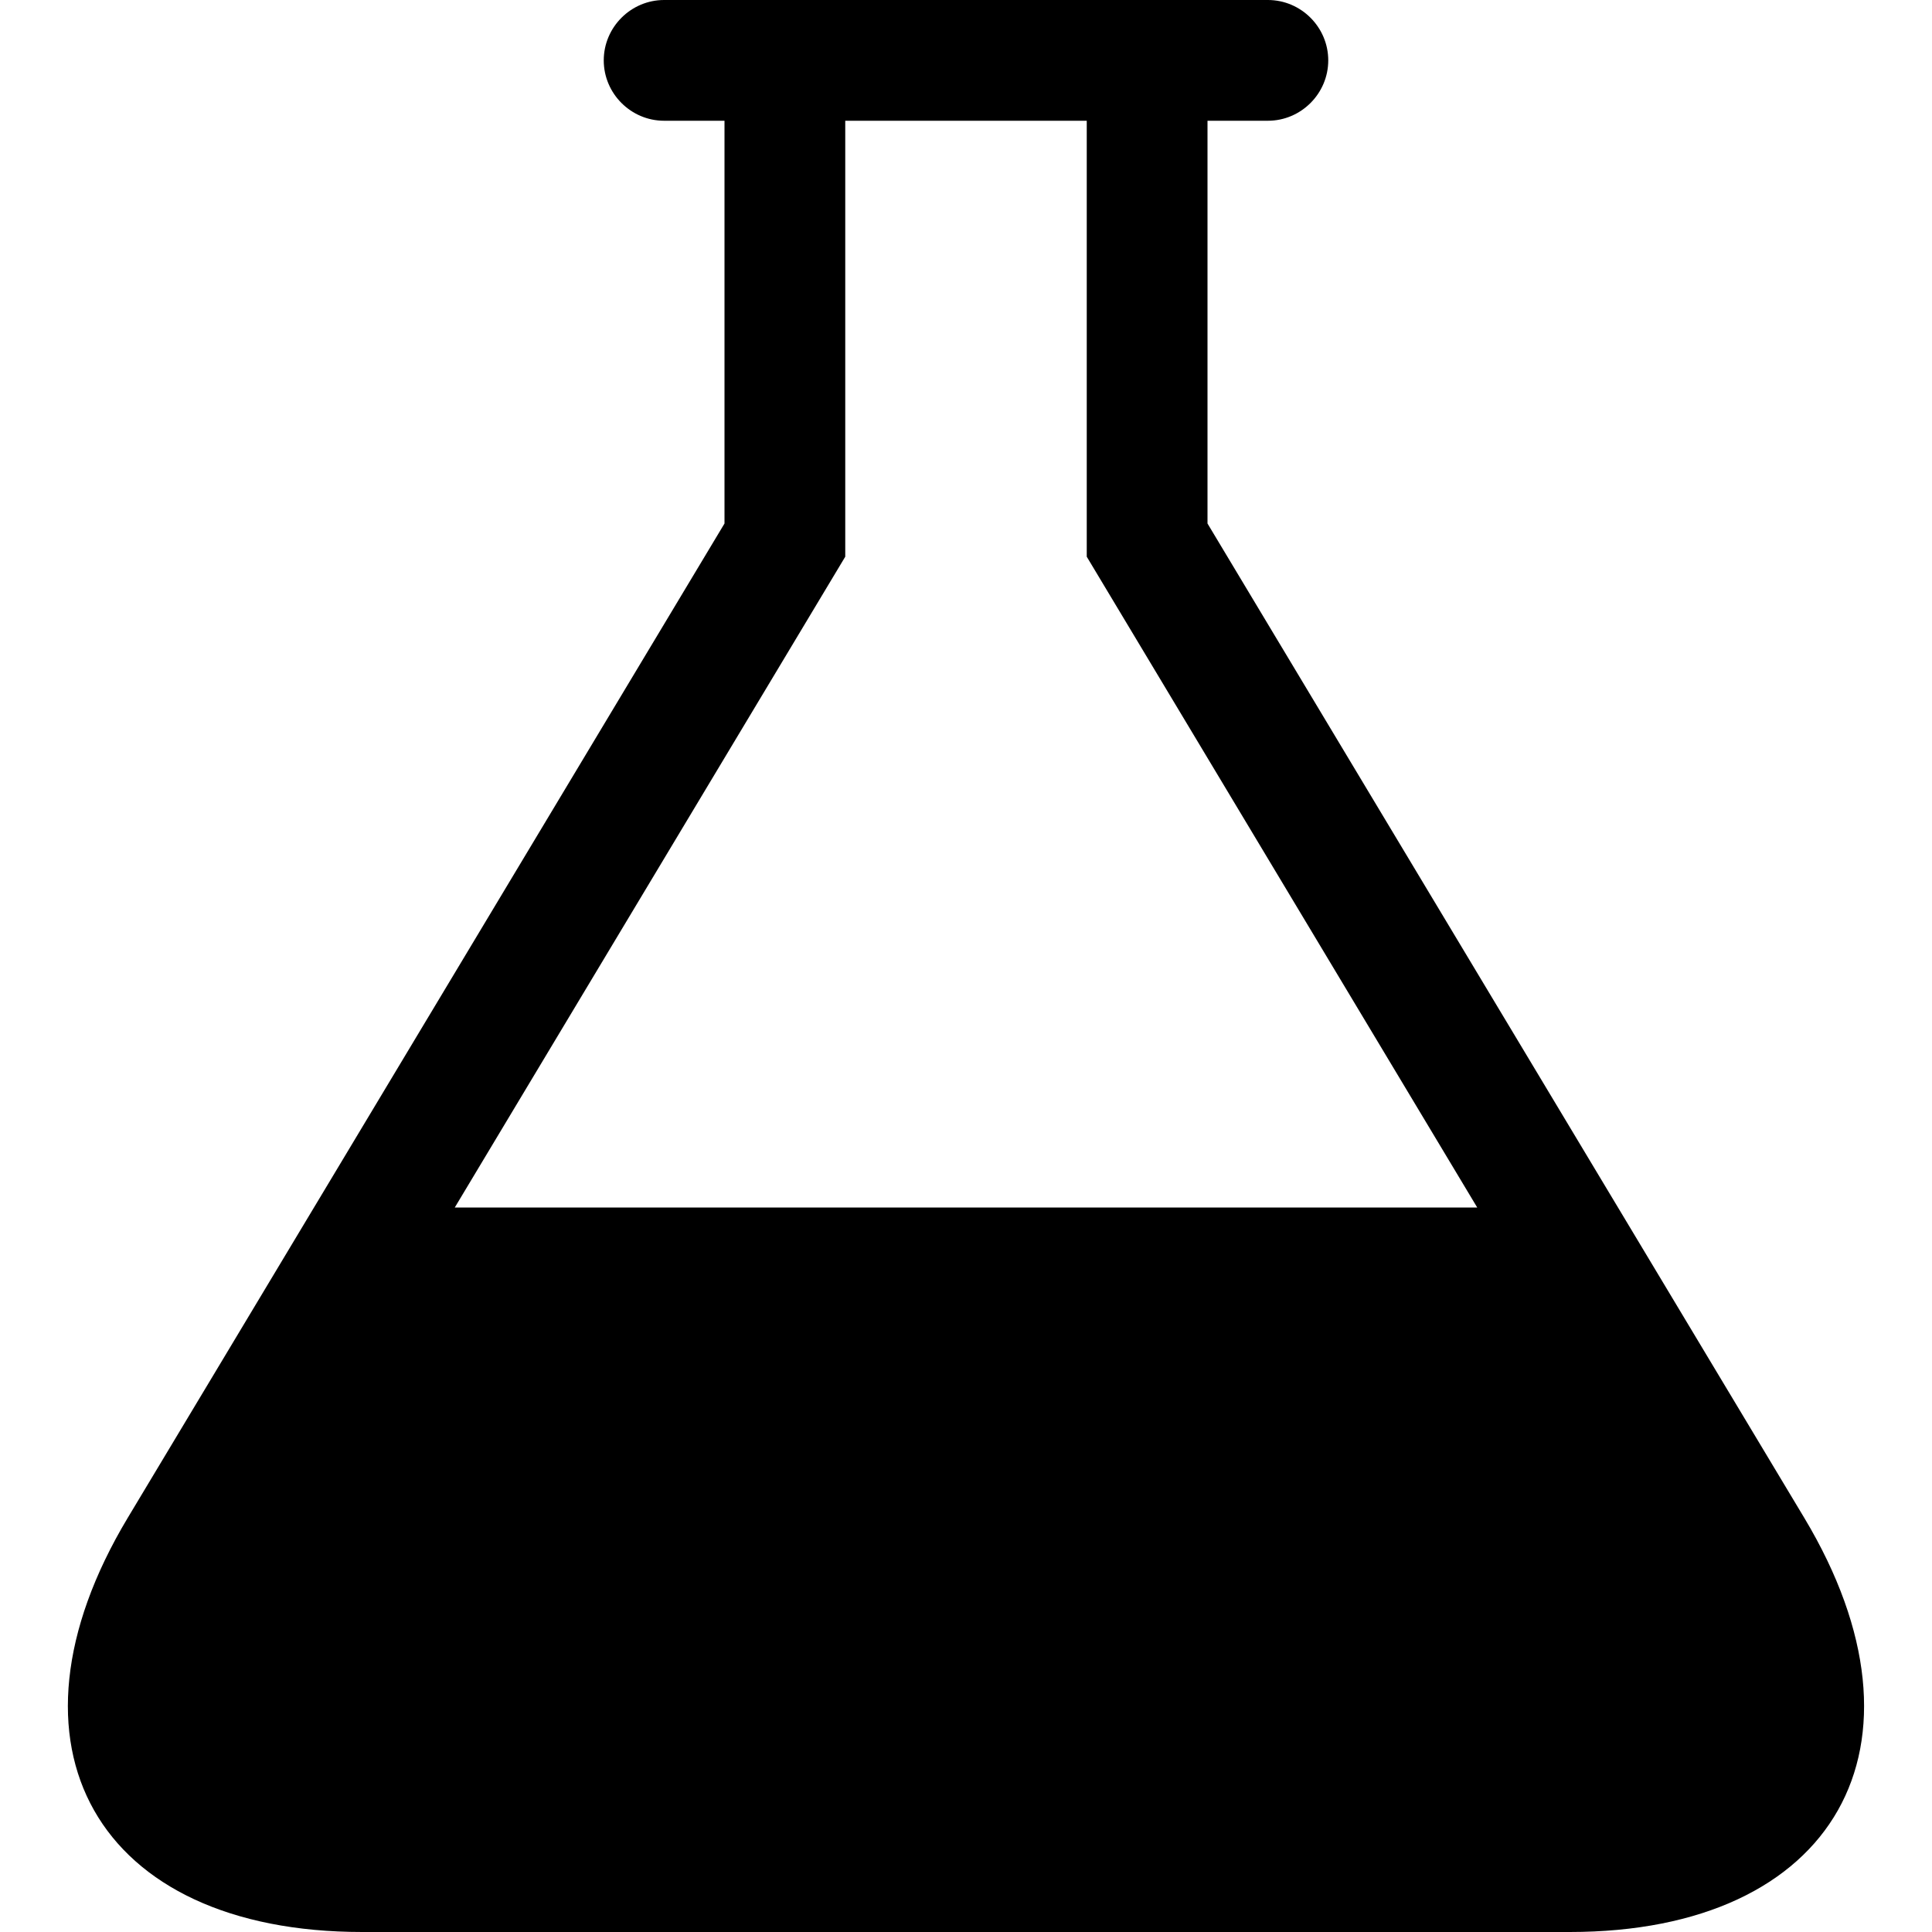
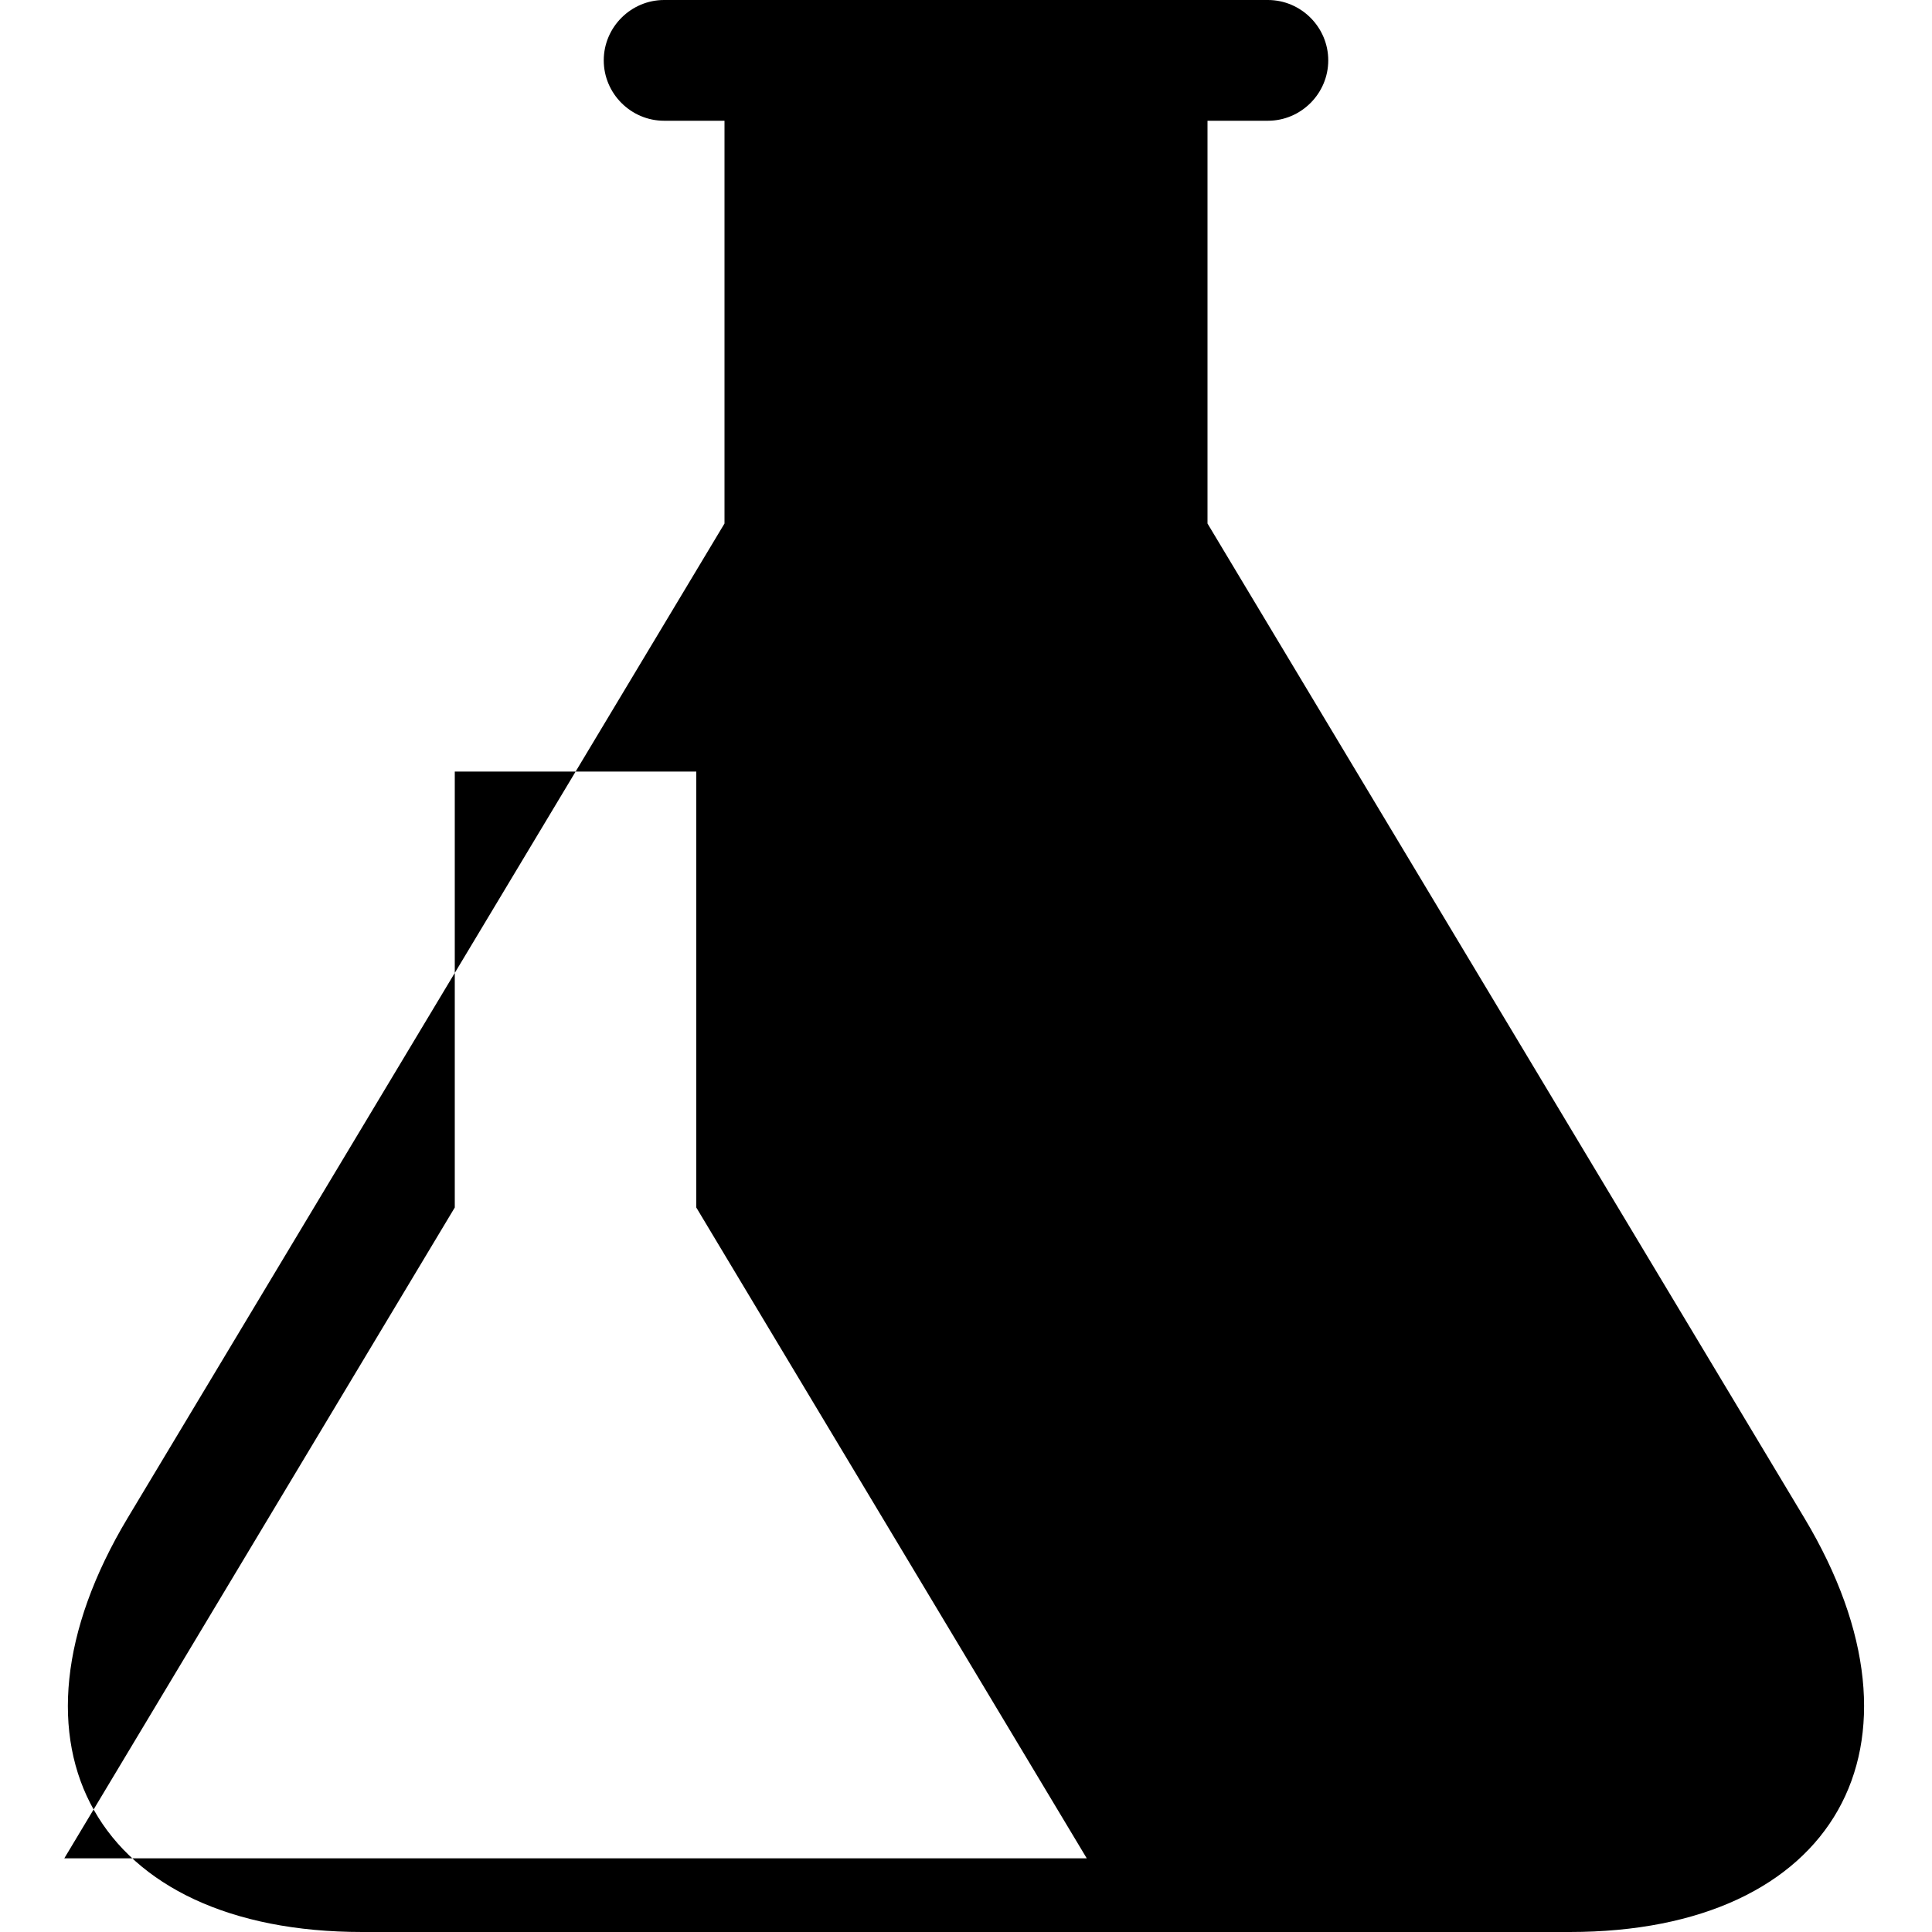
<svg xmlns="http://www.w3.org/2000/svg" version="1.1" width="28" height="28" viewBox="0 0 28 28">
  <title>preparation</title>
-   <path d="M26.149 21.998l-8.649-14.411v-5.837h0.875c0.481 0 0.875-0.394 0.875-0.875s-0.394-0.875-0.875-0.875h-8.75c-0.481 0-0.875 0.394-0.875 0.875s0.394 0.875 0.875 0.875h0.875v5.837l-8.649 14.411c-1.981 3.301-0.452 6.002 3.399 6.002h17.5c3.85 0 5.379-2.701 3.399-6.002zM6.591 17.5l5.659-9.432v-6.318h3.5v6.318l5.659 9.432h-14.818z" />
+   <path d="M26.149 21.998l-8.649-14.411v-5.837h0.875c0.481 0 0.875-0.394 0.875-0.875s-0.394-0.875-0.875-0.875h-8.75c-0.481 0-0.875 0.394-0.875 0.875s0.394 0.875 0.875 0.875h0.875v5.837l-8.649 14.411c-1.981 3.301-0.452 6.002 3.399 6.002h17.5c3.85 0 5.379-2.701 3.399-6.002zM6.591 17.5v-6.318h3.5v6.318l5.659 9.432h-14.818z" />
</svg>